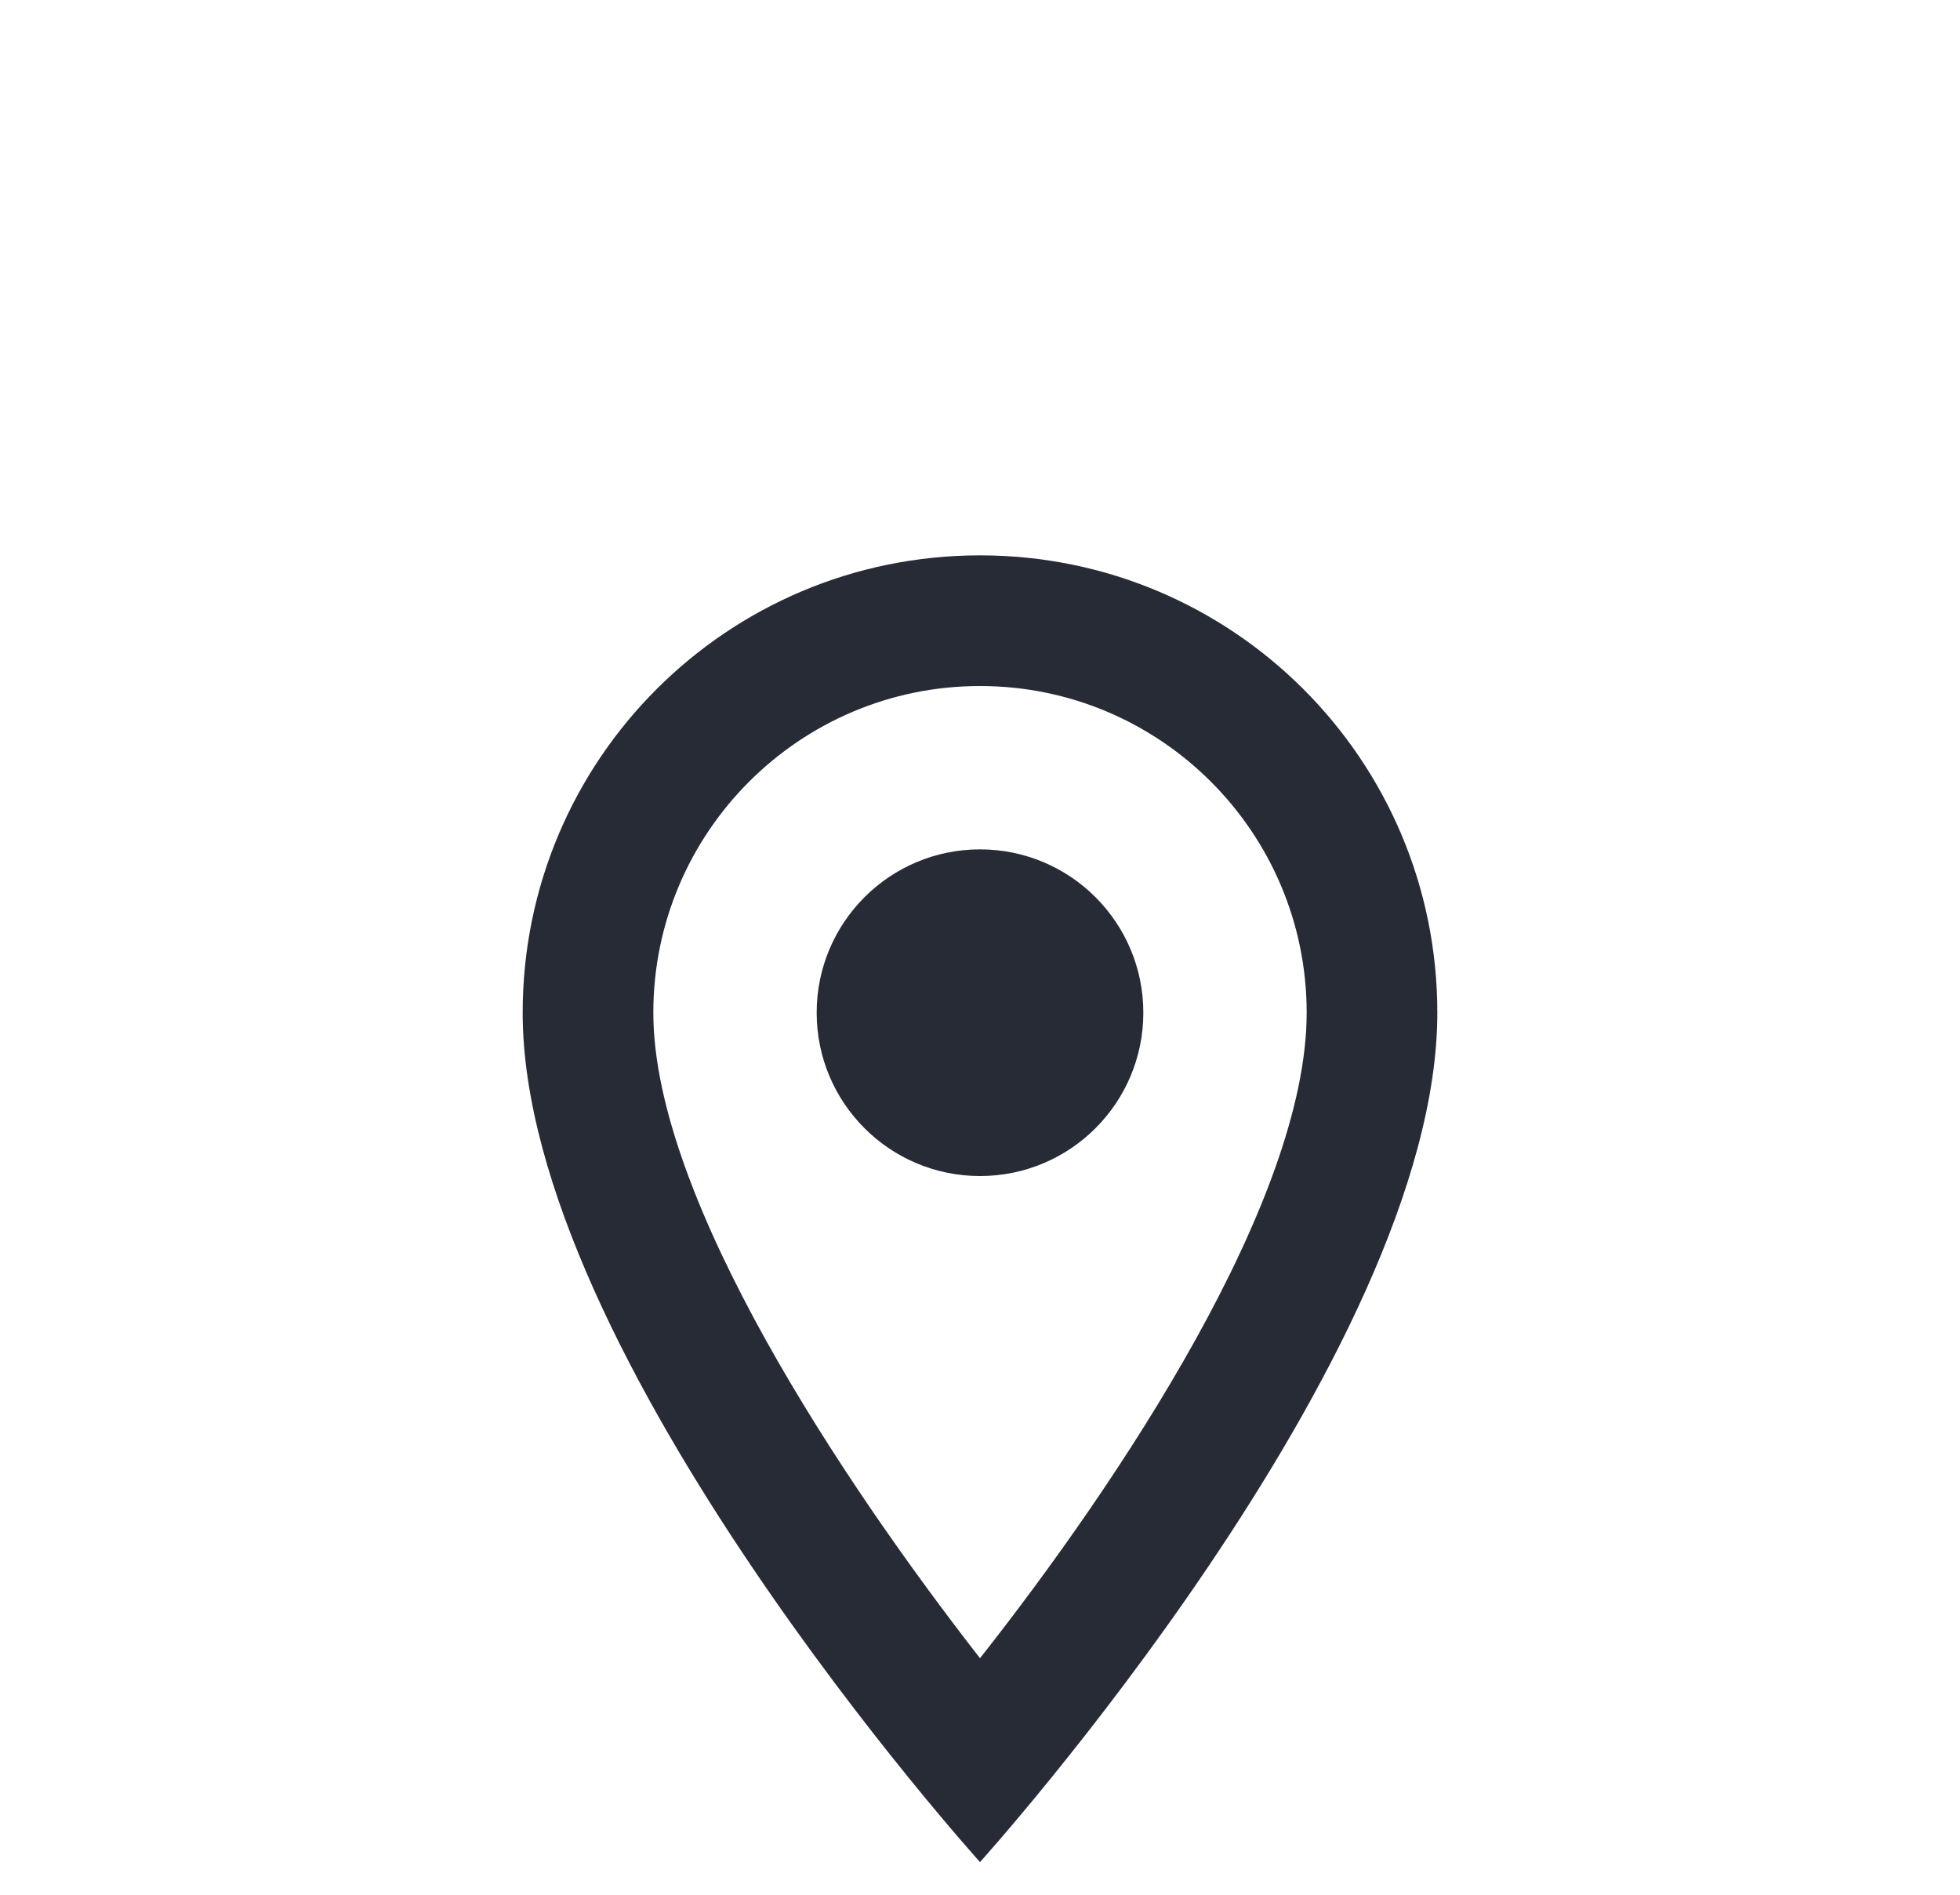
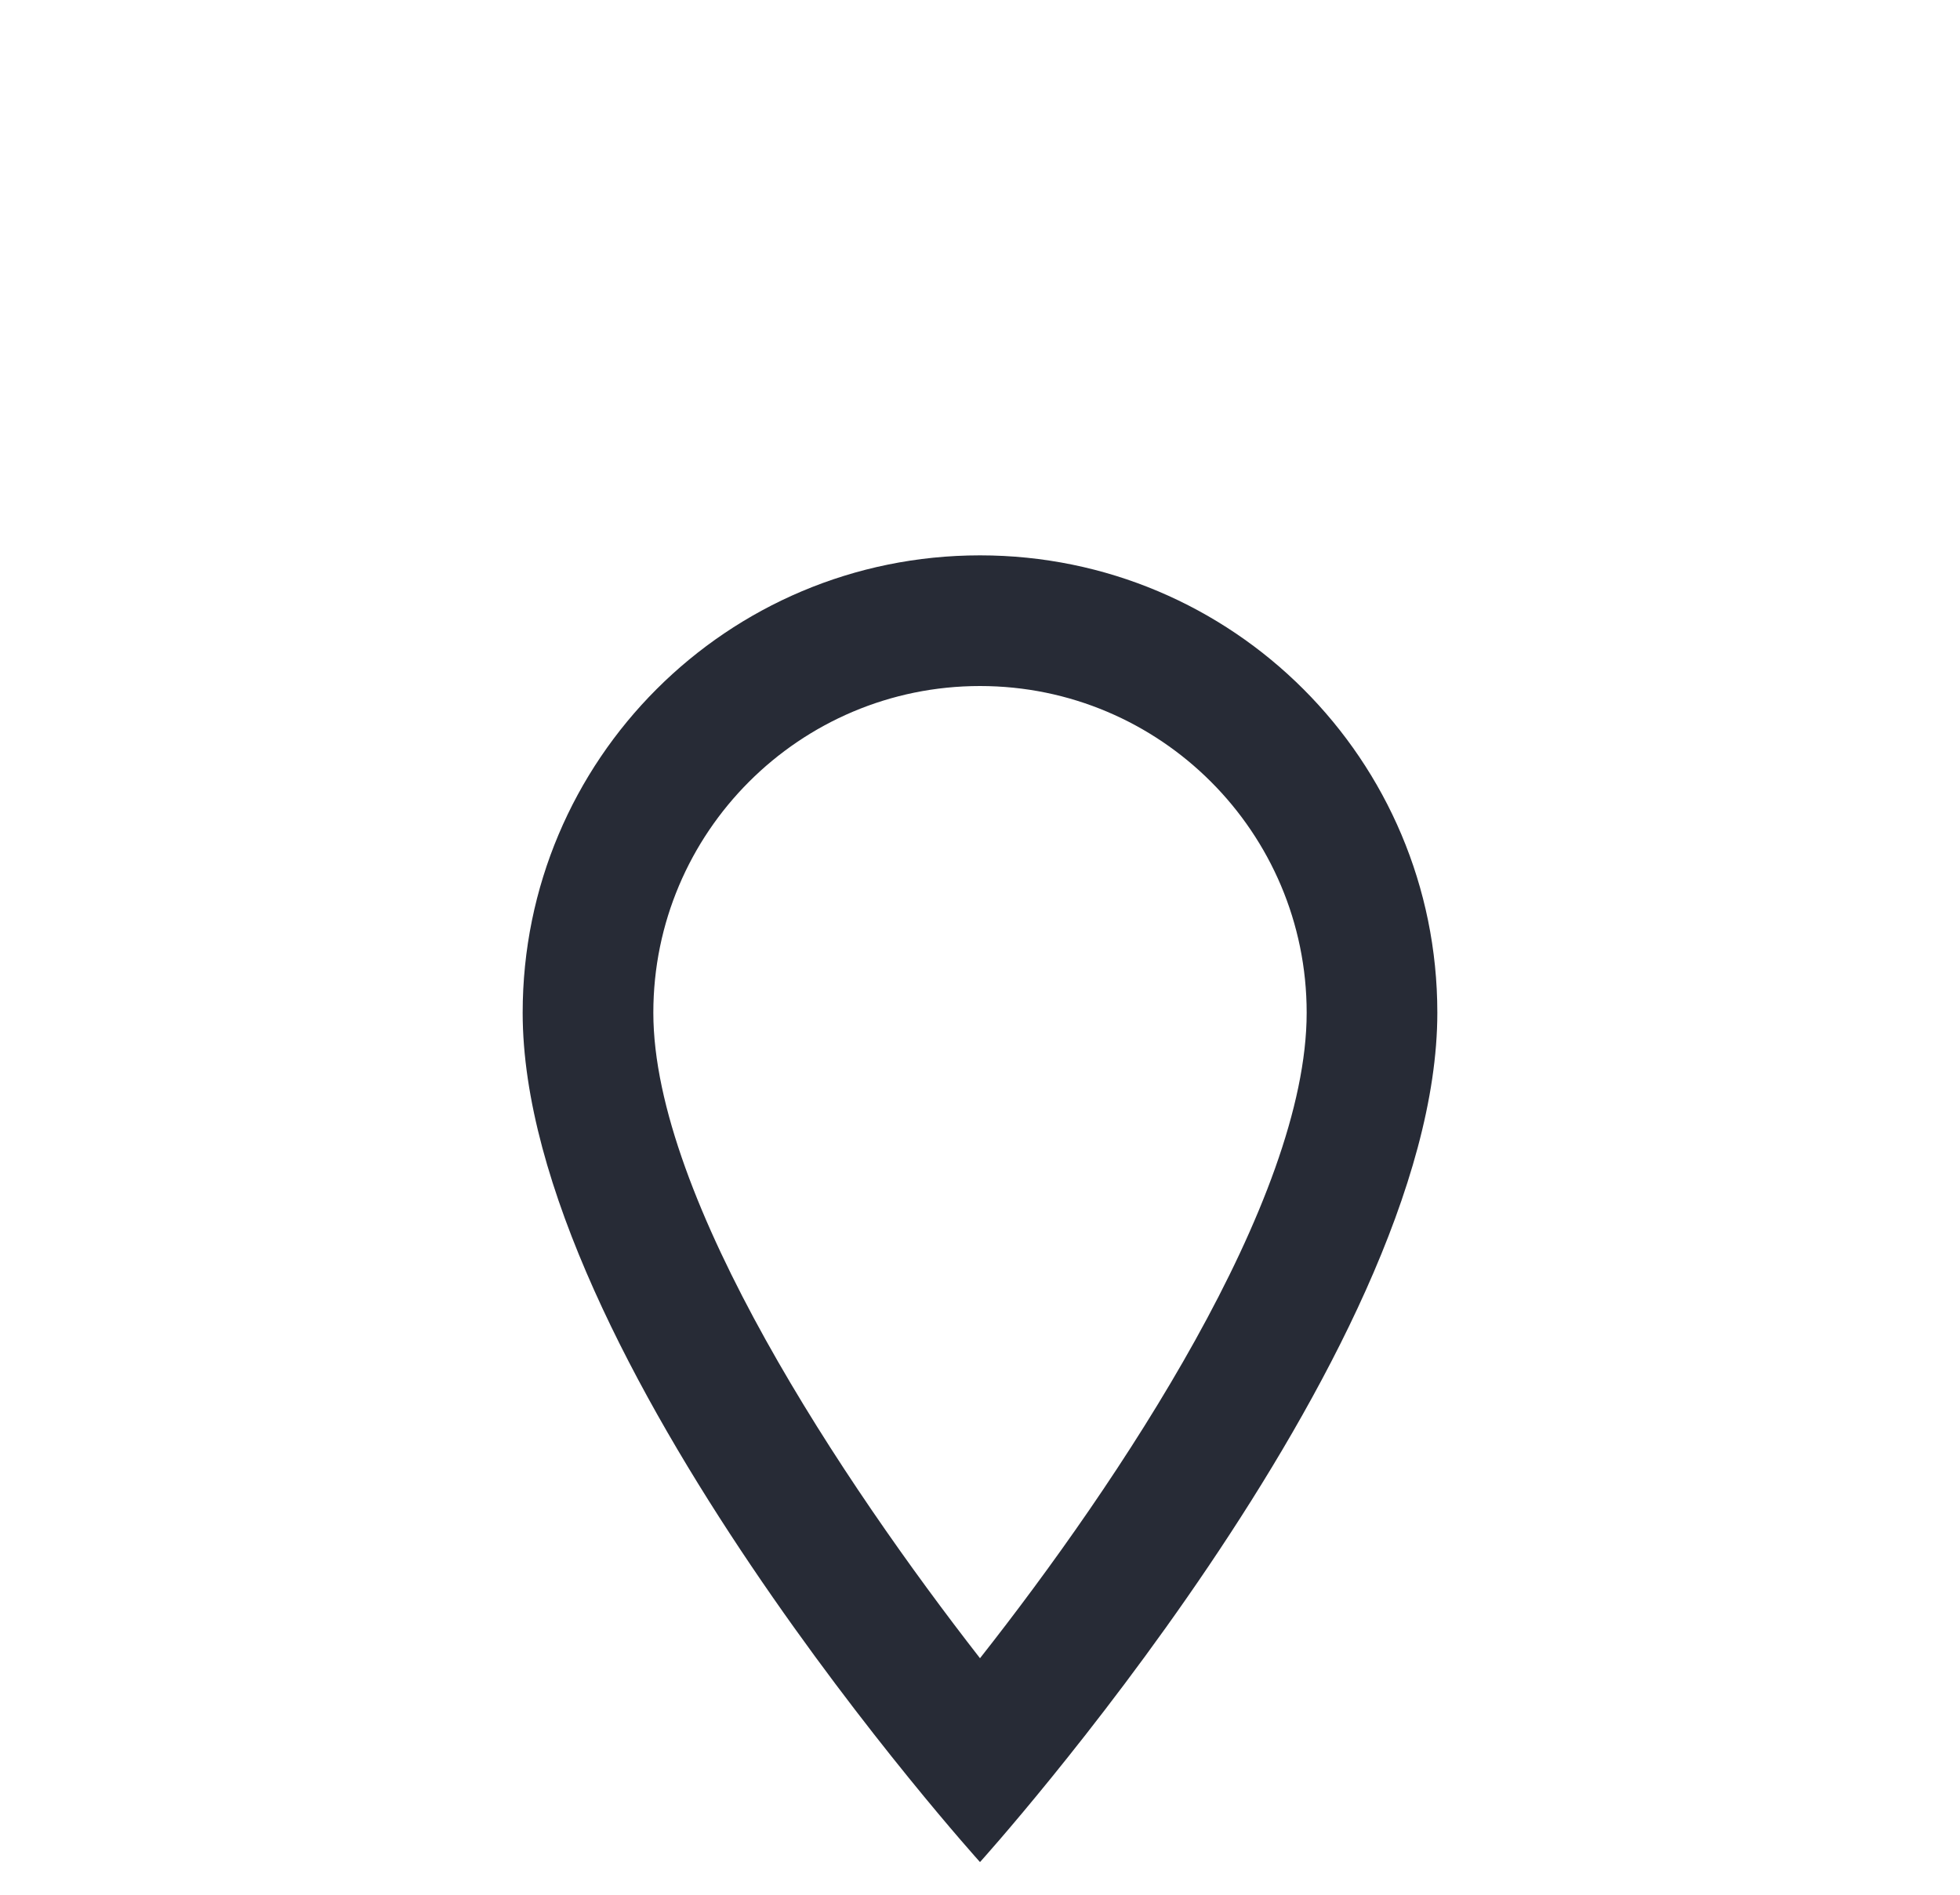
<svg xmlns="http://www.w3.org/2000/svg" width="30" height="29" viewBox="0 0 30 29" fill="none">
  <path d="M15 8.5C11.13 8.5 8 11.63 8 15.5C8 20.75 15 28.5 15 28.5C15 28.5 22 20.75 22 15.5C22 11.63 18.87 8.5 15 8.5ZM10 15.5C10 12.74 12.24 10.5 15 10.5C17.76 10.5 20 12.74 20 15.5C20 18.38 17.12 22.69 15 25.38C12.92 22.71 10 18.35 10 15.5Z" fill="#272B36" />
-   <path d="M15 18C16.381 18 17.5 16.881 17.5 15.5C17.5 14.119 16.381 13 15 13C13.619 13 12.5 14.119 12.5 15.5C12.5 16.881 13.619 18 15 18Z" fill="#272B36" />
</svg>